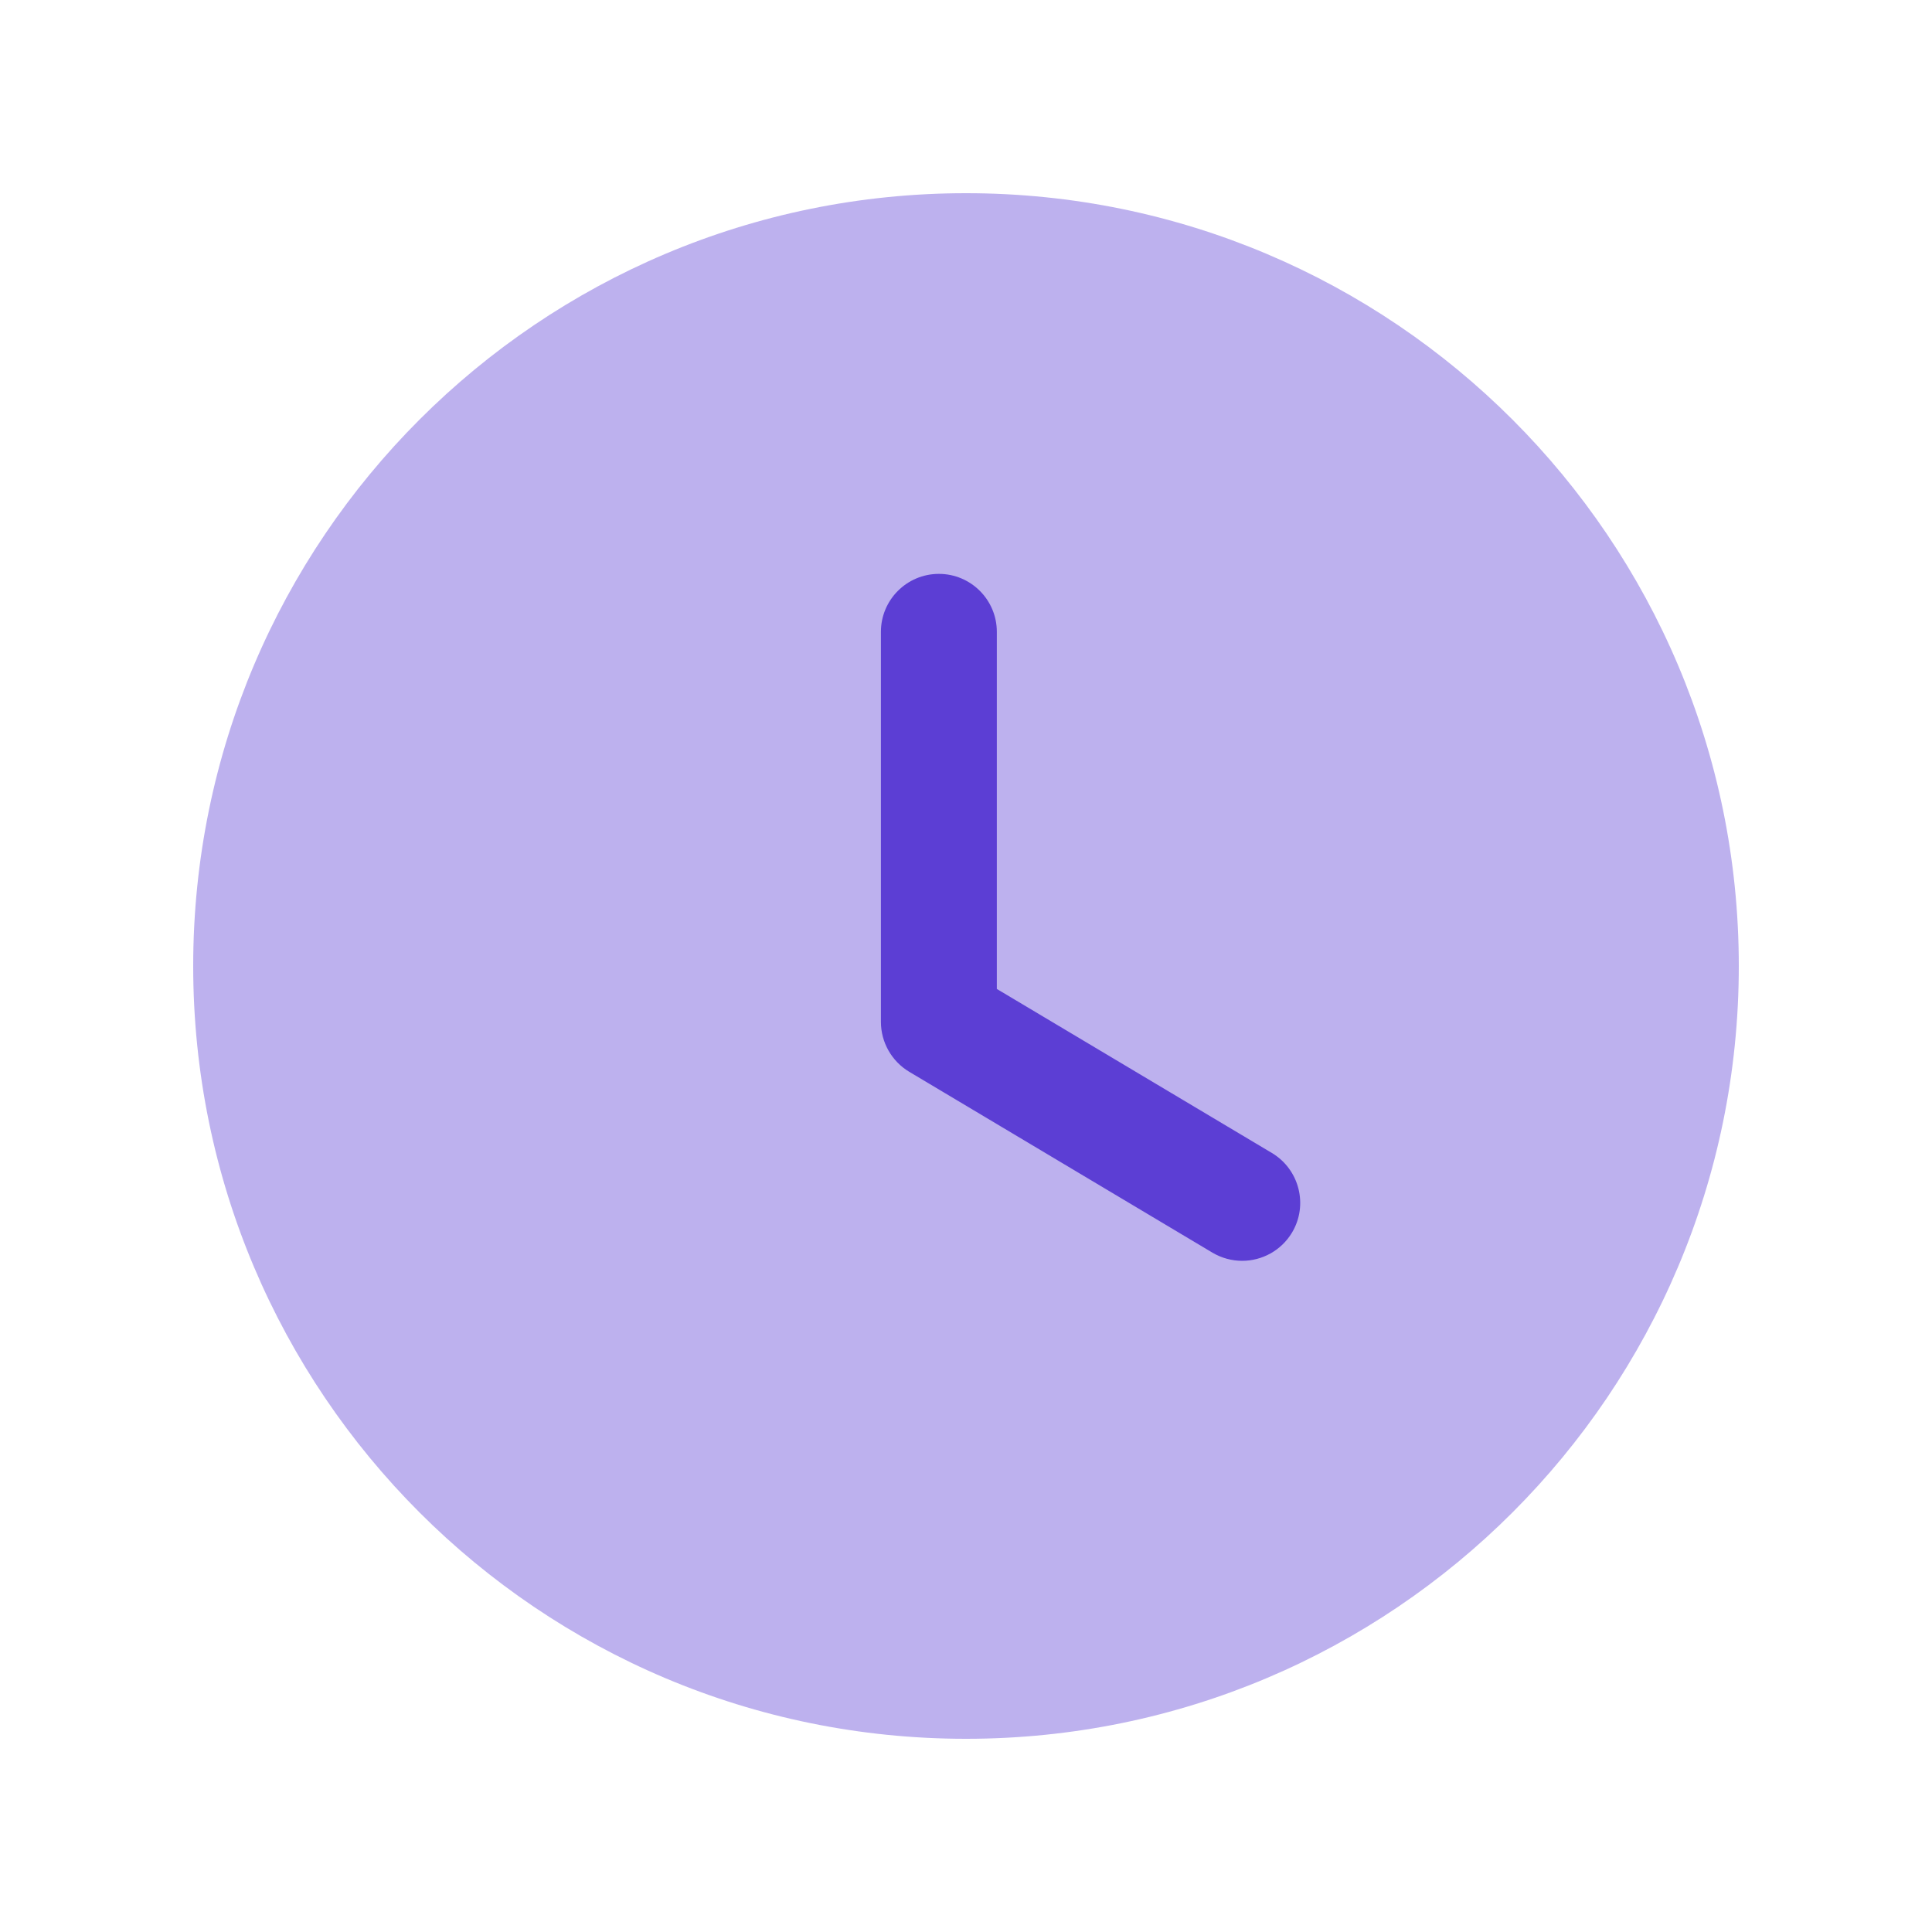
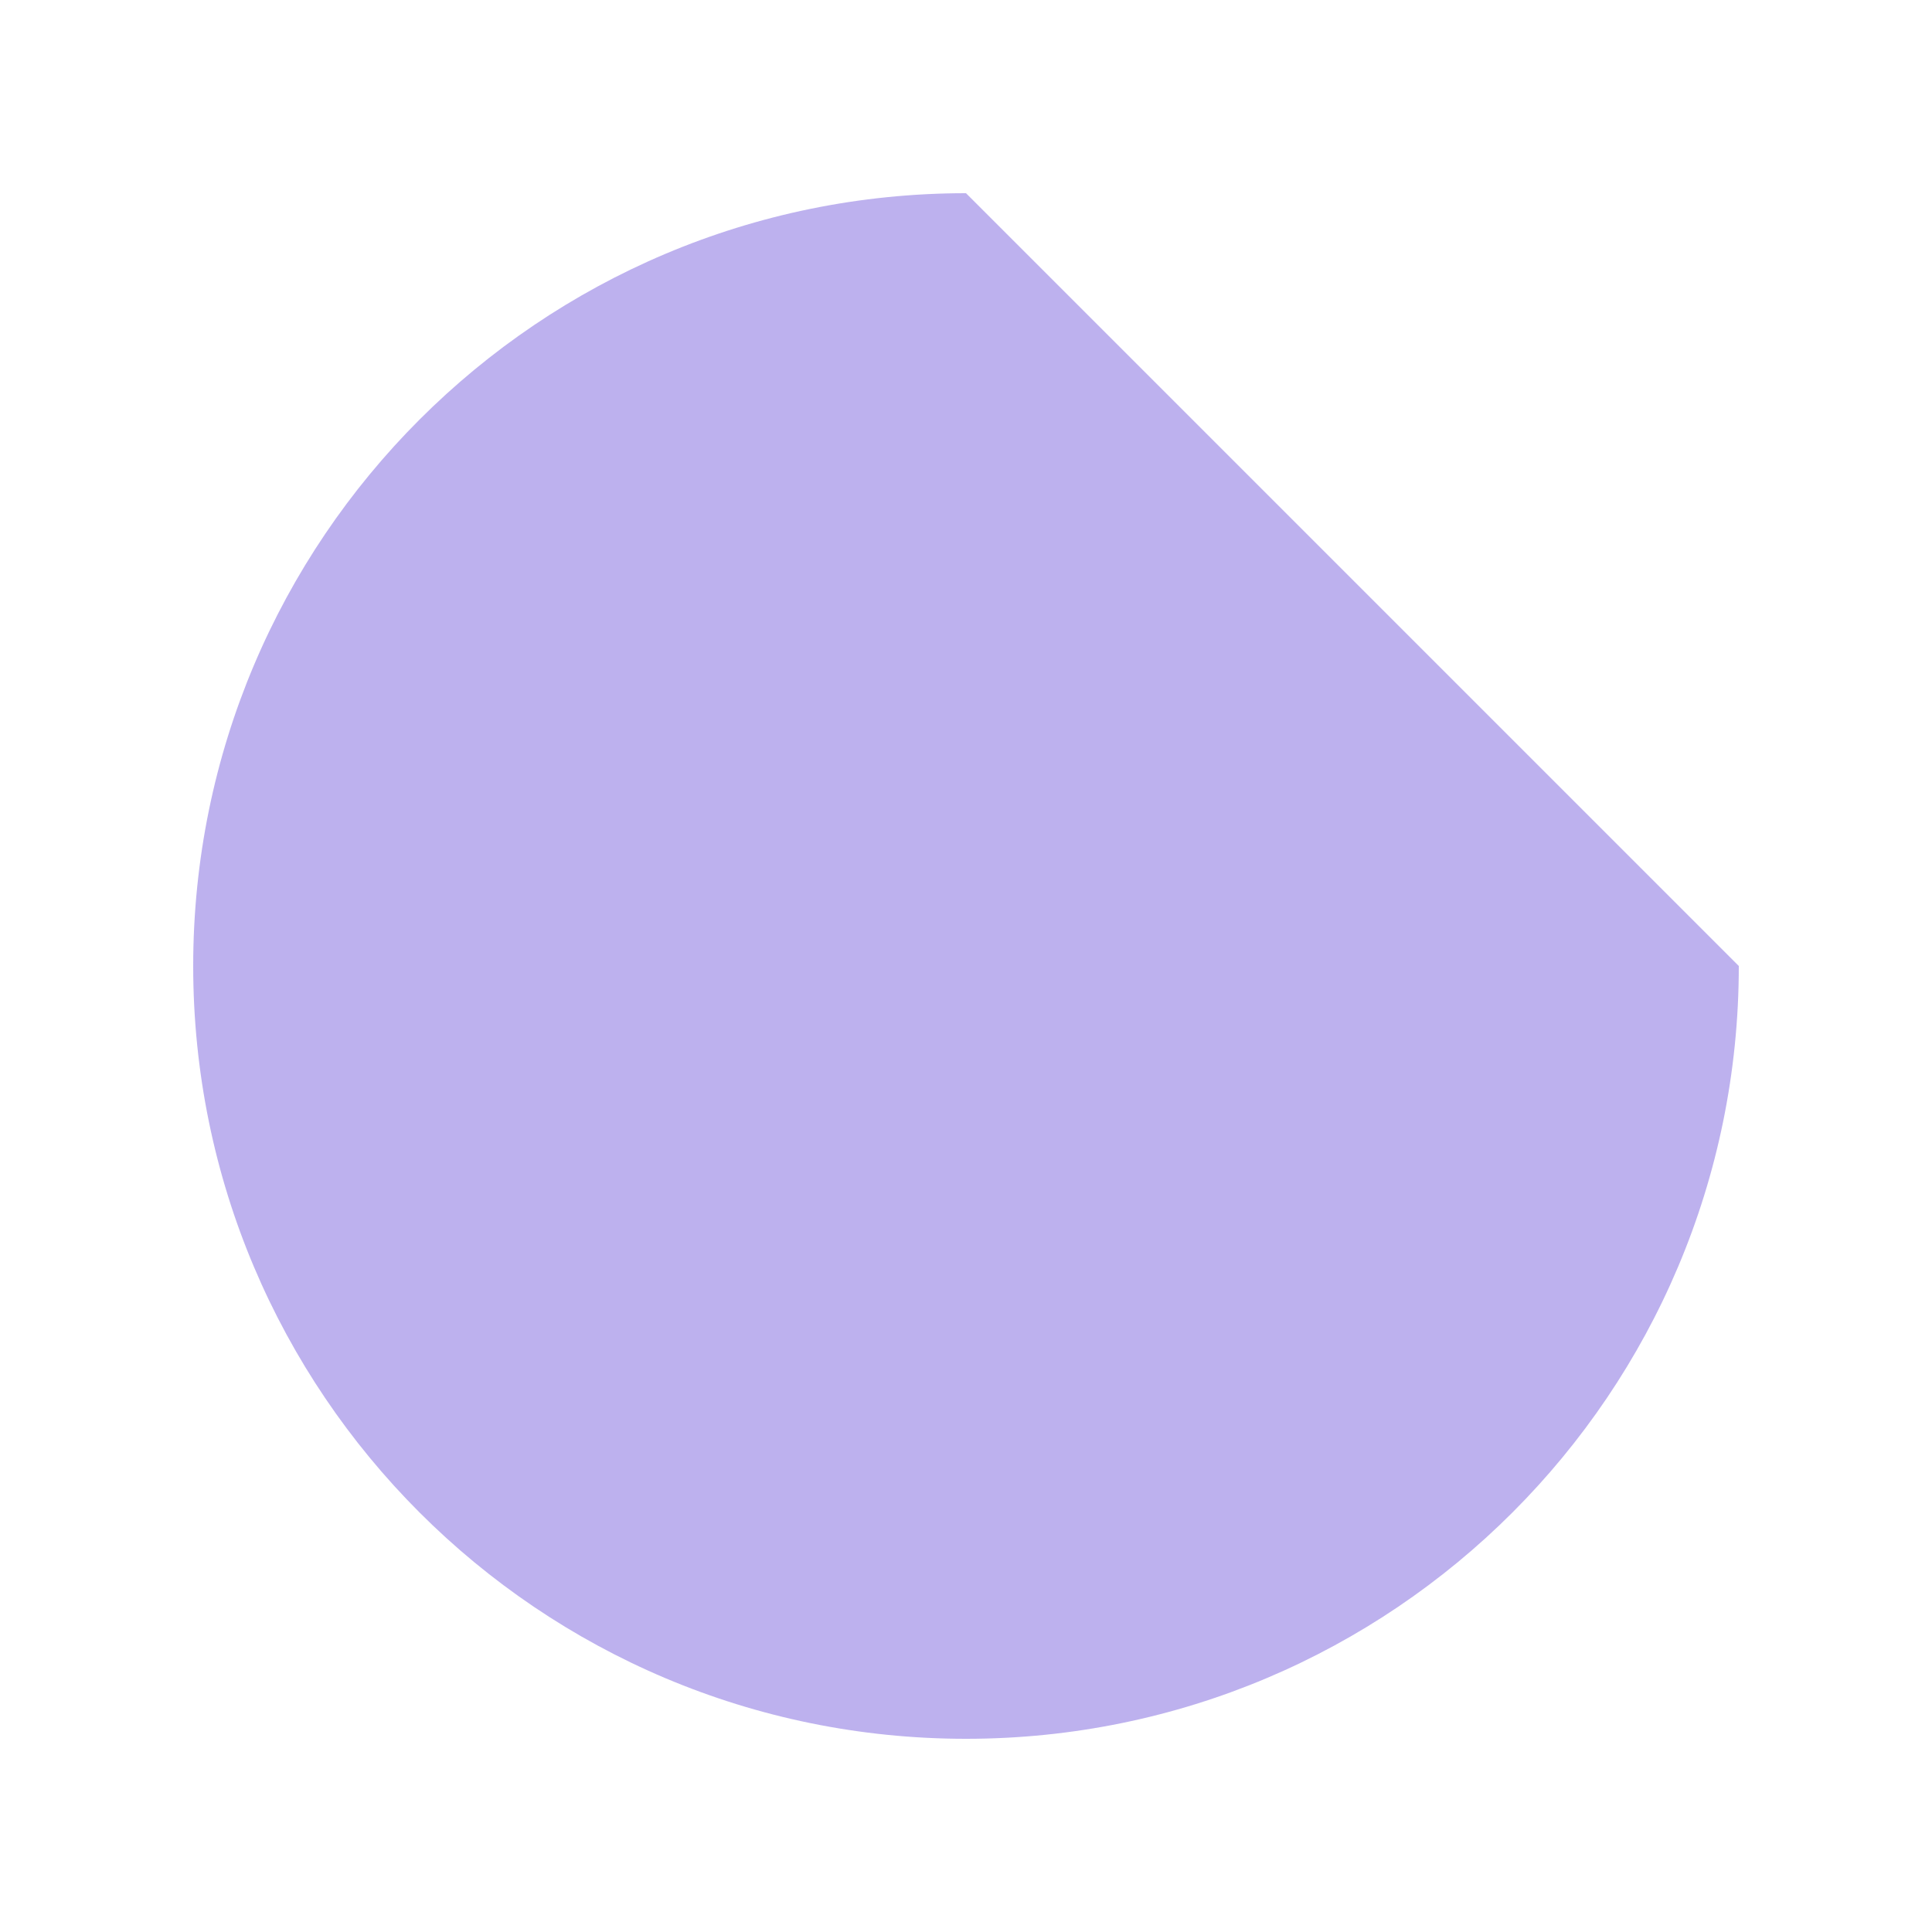
<svg xmlns="http://www.w3.org/2000/svg" width="25" height="25" viewBox="0 0 25 25" fill="none">
-   <path opacity="0.4" d="M22.5 12.5C22.5 18.024 18.023 22.5 12.5 22.5C6.977 22.5 2.5 18.024 2.5 12.5C2.5 6.978 6.977 2.5 12.5 2.5C18.023 2.5 22.5 6.978 22.5 12.5Z" fill="#5C3ED4" />
-   <path d="M16.074 16.315C15.943 16.315 15.811 16.281 15.69 16.21L11.764 13.868C11.538 13.732 11.399 13.487 11.399 13.223V8.176C11.399 7.762 11.735 7.426 12.149 7.426C12.563 7.426 12.899 7.762 12.899 8.176V12.797L16.459 14.92C16.814 15.133 16.931 15.593 16.719 15.949C16.578 16.184 16.329 16.315 16.074 16.315Z" fill="#5C3ED4" />
+   <path opacity="0.4" d="M22.5 12.5C22.5 18.024 18.023 22.5 12.5 22.5C6.977 22.5 2.5 18.024 2.5 12.5C2.5 6.978 6.977 2.5 12.5 2.5Z" fill="#5C3ED4" />
</svg>